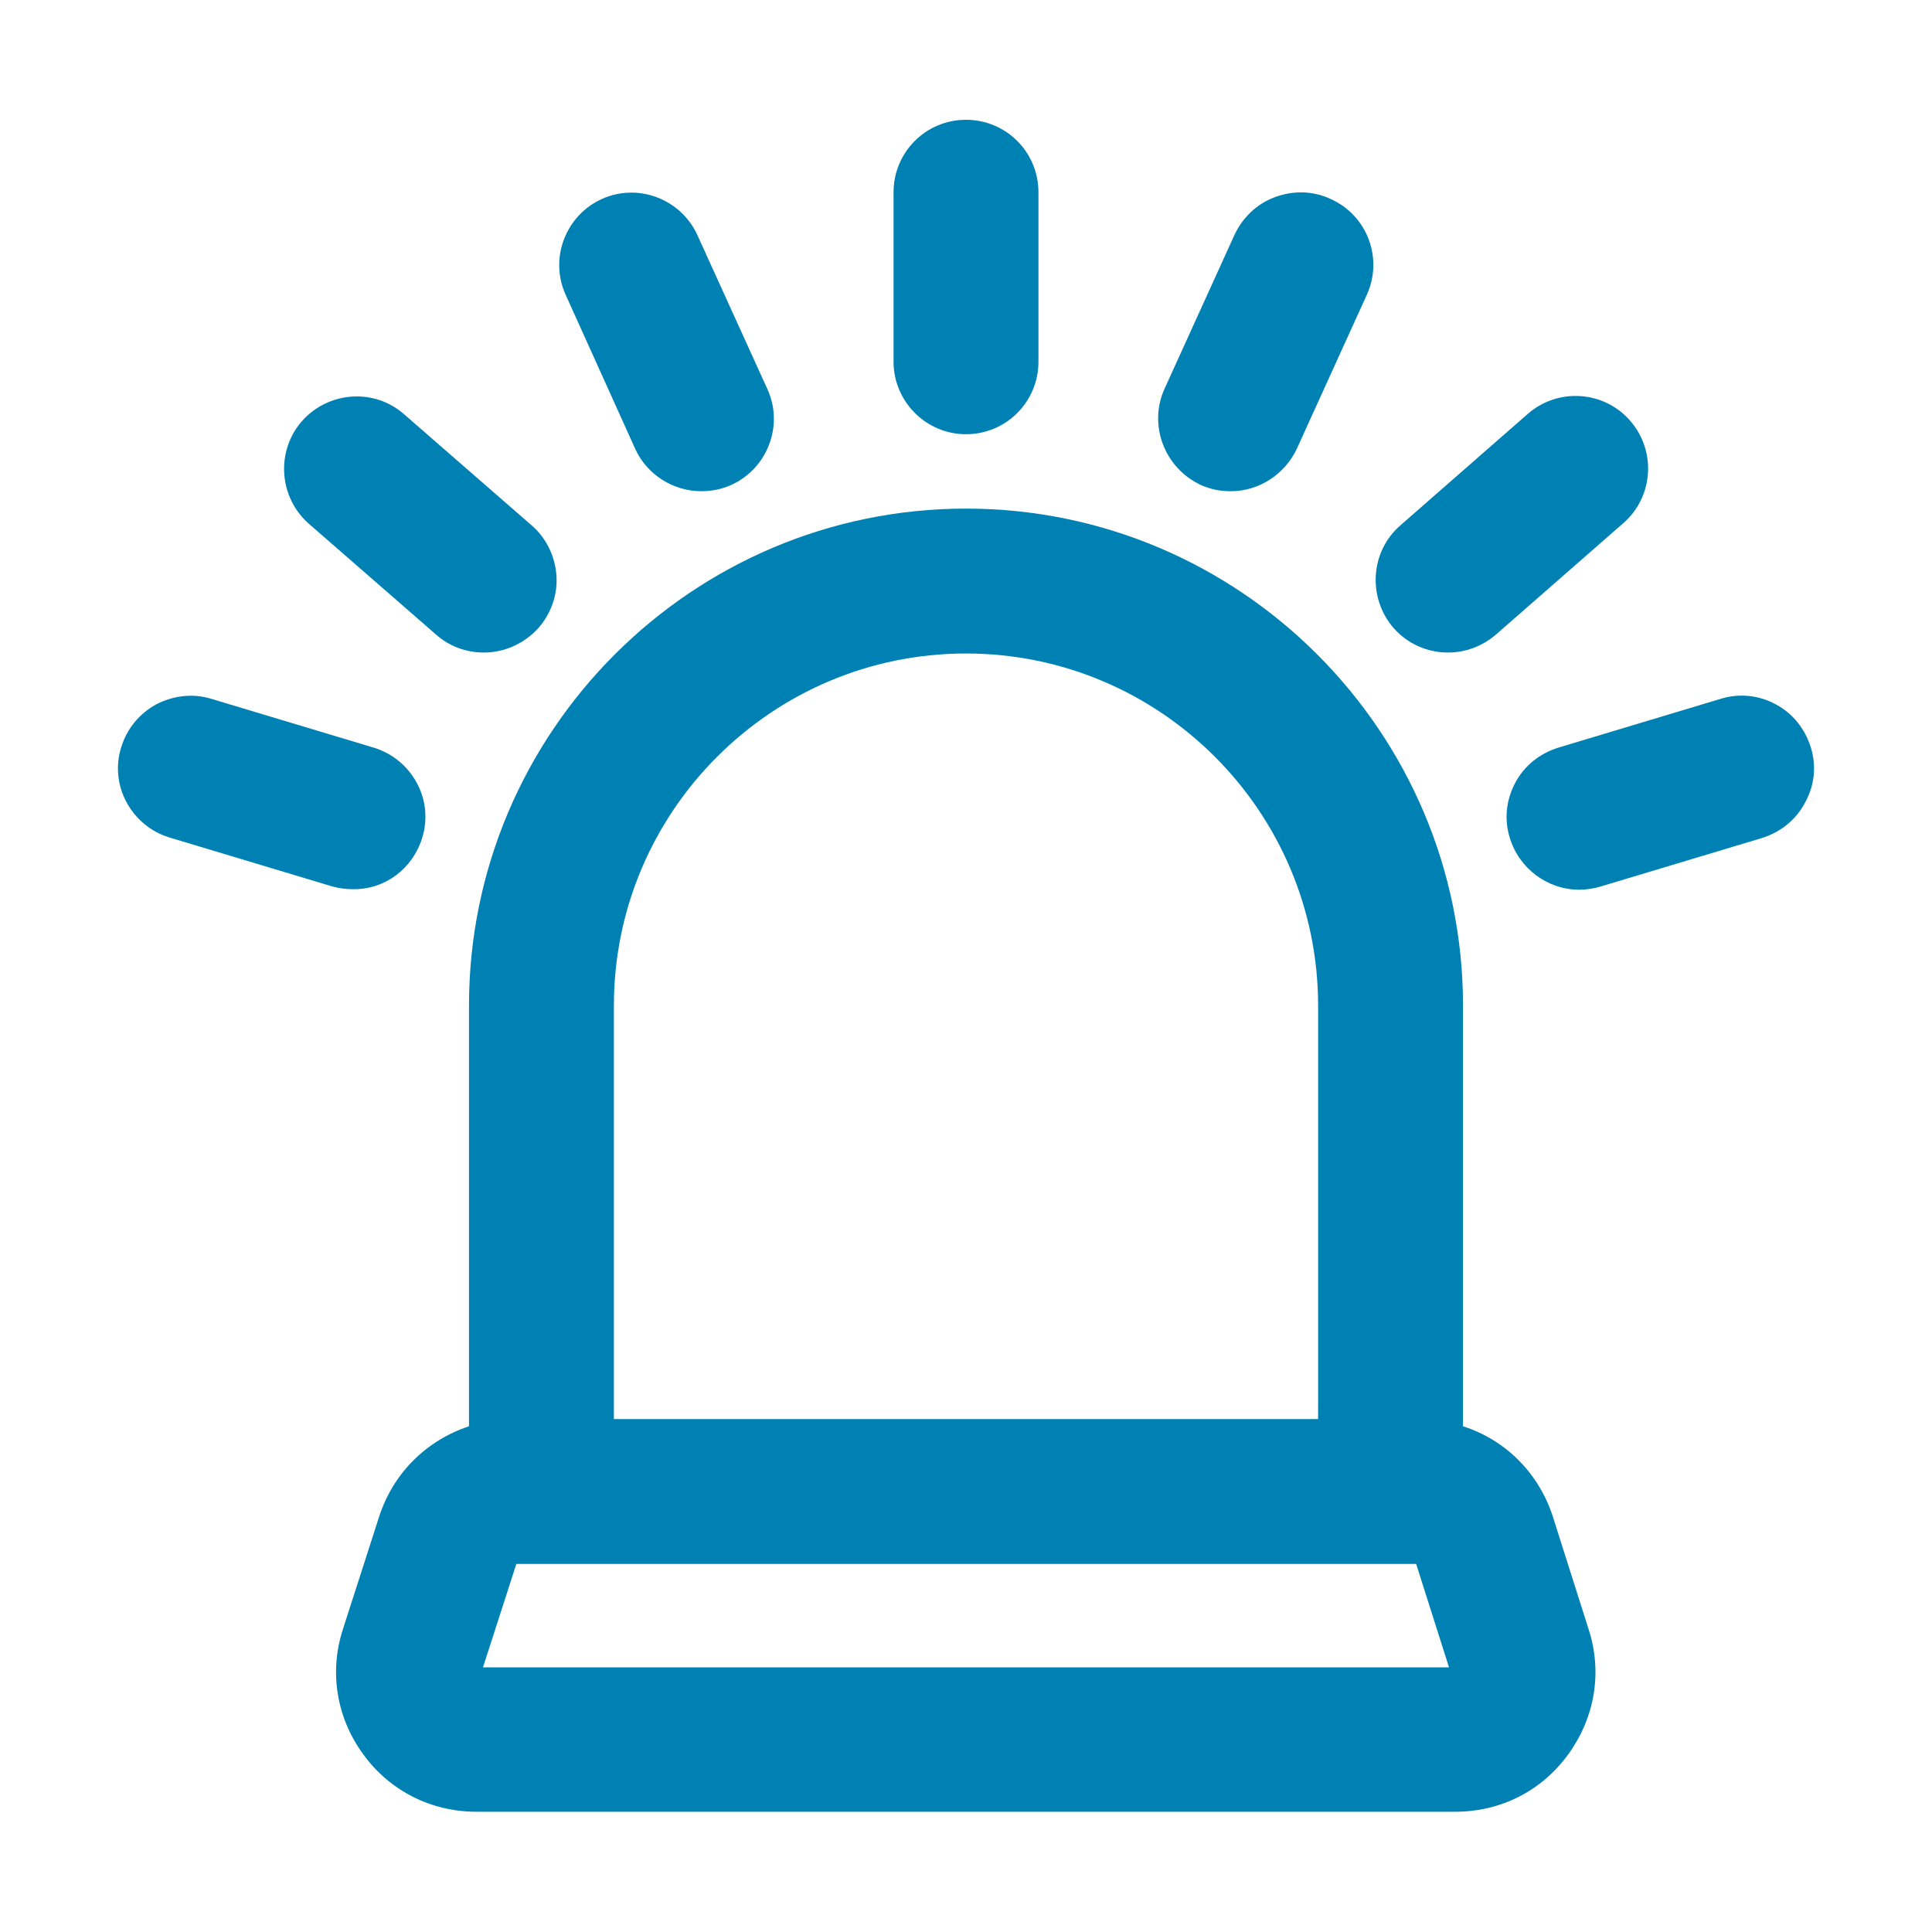
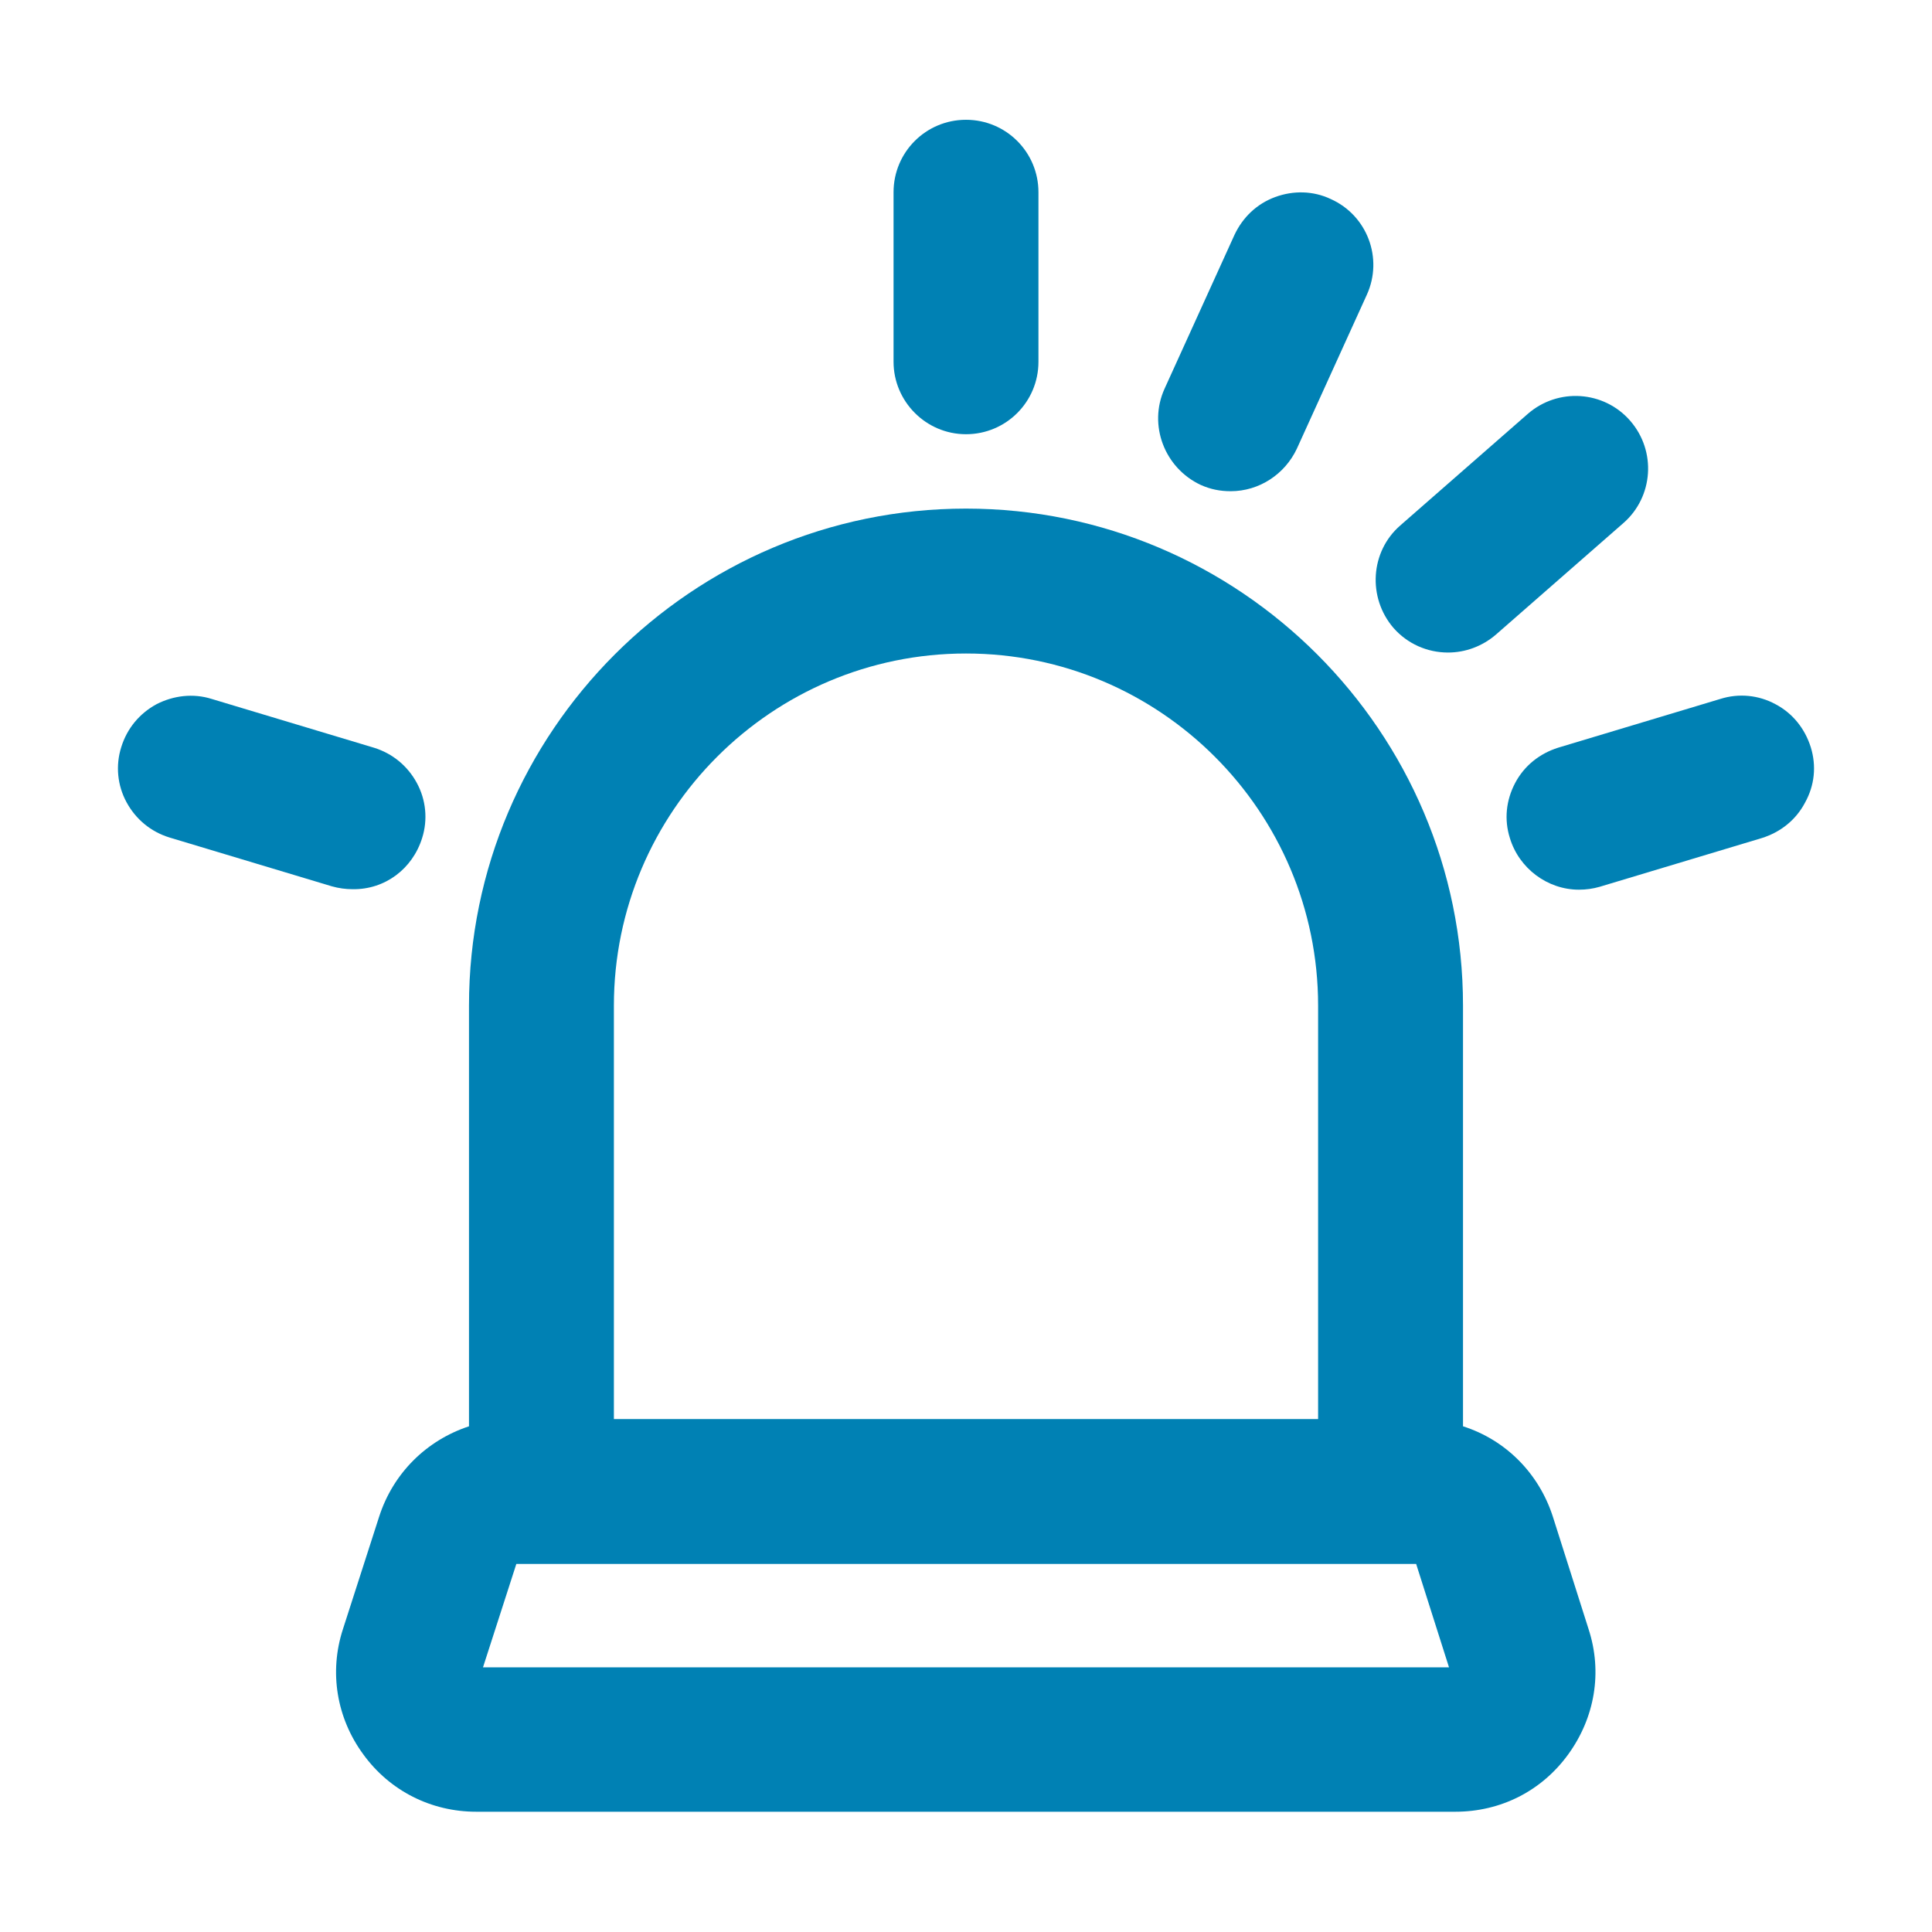
<svg xmlns="http://www.w3.org/2000/svg" version="1.1" id="Слой_1" x="0px" y="0px" width="40px" height="40px" viewBox="0 0 40 40" style="enable-background:new 0 0 40 40;" xml:space="preserve">
  <style type="text/css">
	.st0{fill:#0081B4;}
</style>
  <g>
    <path class="st0" d="M32.15,31.4c-0.29-0.9-0.98-1.59-1.86-1.87v-8.71c0-5.67-4.62-10.29-10.29-10.29S9.71,15.15,9.71,20.82v8.71   c-0.88,0.29-1.57,0.97-1.86,1.87L7.1,33.73c-0.29,0.89-0.13,1.84,0.42,2.59c0.55,0.76,1.41,1.19,2.34,1.19h20.27   c0.94,0,1.79-0.43,2.34-1.19c0.55-0.76,0.71-1.7,0.42-2.59L32.15,31.4z M20,13.53c4.02,0,7.29,3.27,7.29,7.29v8.56H12.71v-8.56   C12.71,16.8,15.98,13.53,20,13.53z M30,34.52H10l0.69-2.14h18.63L30,34.52z" />
    <path class="st0" d="M20,8.99c0.83,0,1.5-0.67,1.5-1.5V3.98c0-0.83-0.67-1.5-1.5-1.5s-1.5,0.67-1.5,1.5v3.51   C18.5,8.31,19.17,8.99,20,8.99z" />
-     <path class="st0" d="M13.15,9.29L13.15,9.29c0.24,0.53,0.78,0.88,1.37,0.88c0.21,0,0.42-0.04,0.62-0.13   c0.75-0.34,1.09-1.23,0.75-1.98l-1.45-3.19c-0.34-0.75-1.23-1.09-1.98-0.75c-0.75,0.34-1.09,1.23-0.75,1.98L13.15,9.29z" />
-     <path class="st0" d="M9.03,13.14c0.27,0.24,0.62,0.37,0.99,0.37c0.43,0,0.84-0.19,1.13-0.51c0.26-0.3,0.4-0.69,0.37-1.09   c-0.03-0.4-0.21-0.77-0.51-1.03L8.37,8.58C7.75,8.03,6.8,8.1,6.25,8.72c-0.54,0.62-0.48,1.57,0.14,2.12L9.03,13.14z" />
    <path class="st0" d="M8.74,17.35c0.12-0.38,0.08-0.79-0.11-1.14c-0.19-0.35-0.5-0.61-0.89-0.73l-3.36-1.01   c-0.38-0.12-0.79-0.07-1.14,0.11c-0.35,0.19-0.61,0.5-0.73,0.89c-0.12,0.38-0.08,0.79,0.11,1.14c0.19,0.35,0.5,0.61,0.89,0.73   l3.36,1.01c0.14,0.04,0.29,0.06,0.43,0.06C7.97,18.42,8.54,17.99,8.74,17.35z" />
    <path class="st0" d="M24.86,10.04L24.86,10.04c0.2,0.09,0.4,0.13,0.62,0.13c0.59,0,1.12-0.35,1.37-0.88l1.45-3.19   c0.34-0.75,0.01-1.64-0.75-1.98c-0.36-0.17-0.77-0.18-1.15-0.04c-0.38,0.14-0.67,0.42-0.84,0.78l-1.45,3.19   C23.77,8.8,24.11,9.69,24.86,10.04z" />
    <path class="st0" d="M29.98,13.51c0.36,0,0.71-0.13,0.99-0.37l2.64-2.31c0.62-0.54,0.69-1.49,0.14-2.12   c-0.54-0.62-1.49-0.69-2.12-0.14l-2.64,2.31c-0.62,0.54-0.68,1.49-0.14,2.12C29.14,13.33,29.55,13.51,29.98,13.51z" />
    <path class="st0" d="M37.49,15.47c-0.12-0.38-0.37-0.7-0.73-0.89c-0.35-0.19-0.76-0.23-1.14-0.11l-3.36,1.01   c-0.38,0.12-0.7,0.37-0.89,0.73s-0.23,0.76-0.11,1.14c0.19,0.63,0.78,1.07,1.43,1.07c0.15,0,0.29-0.02,0.43-0.06l3.36-1.01   c0.38-0.12,0.7-0.37,0.89-0.73C37.57,16.26,37.61,15.86,37.49,15.47z" />
  </g>
</svg>